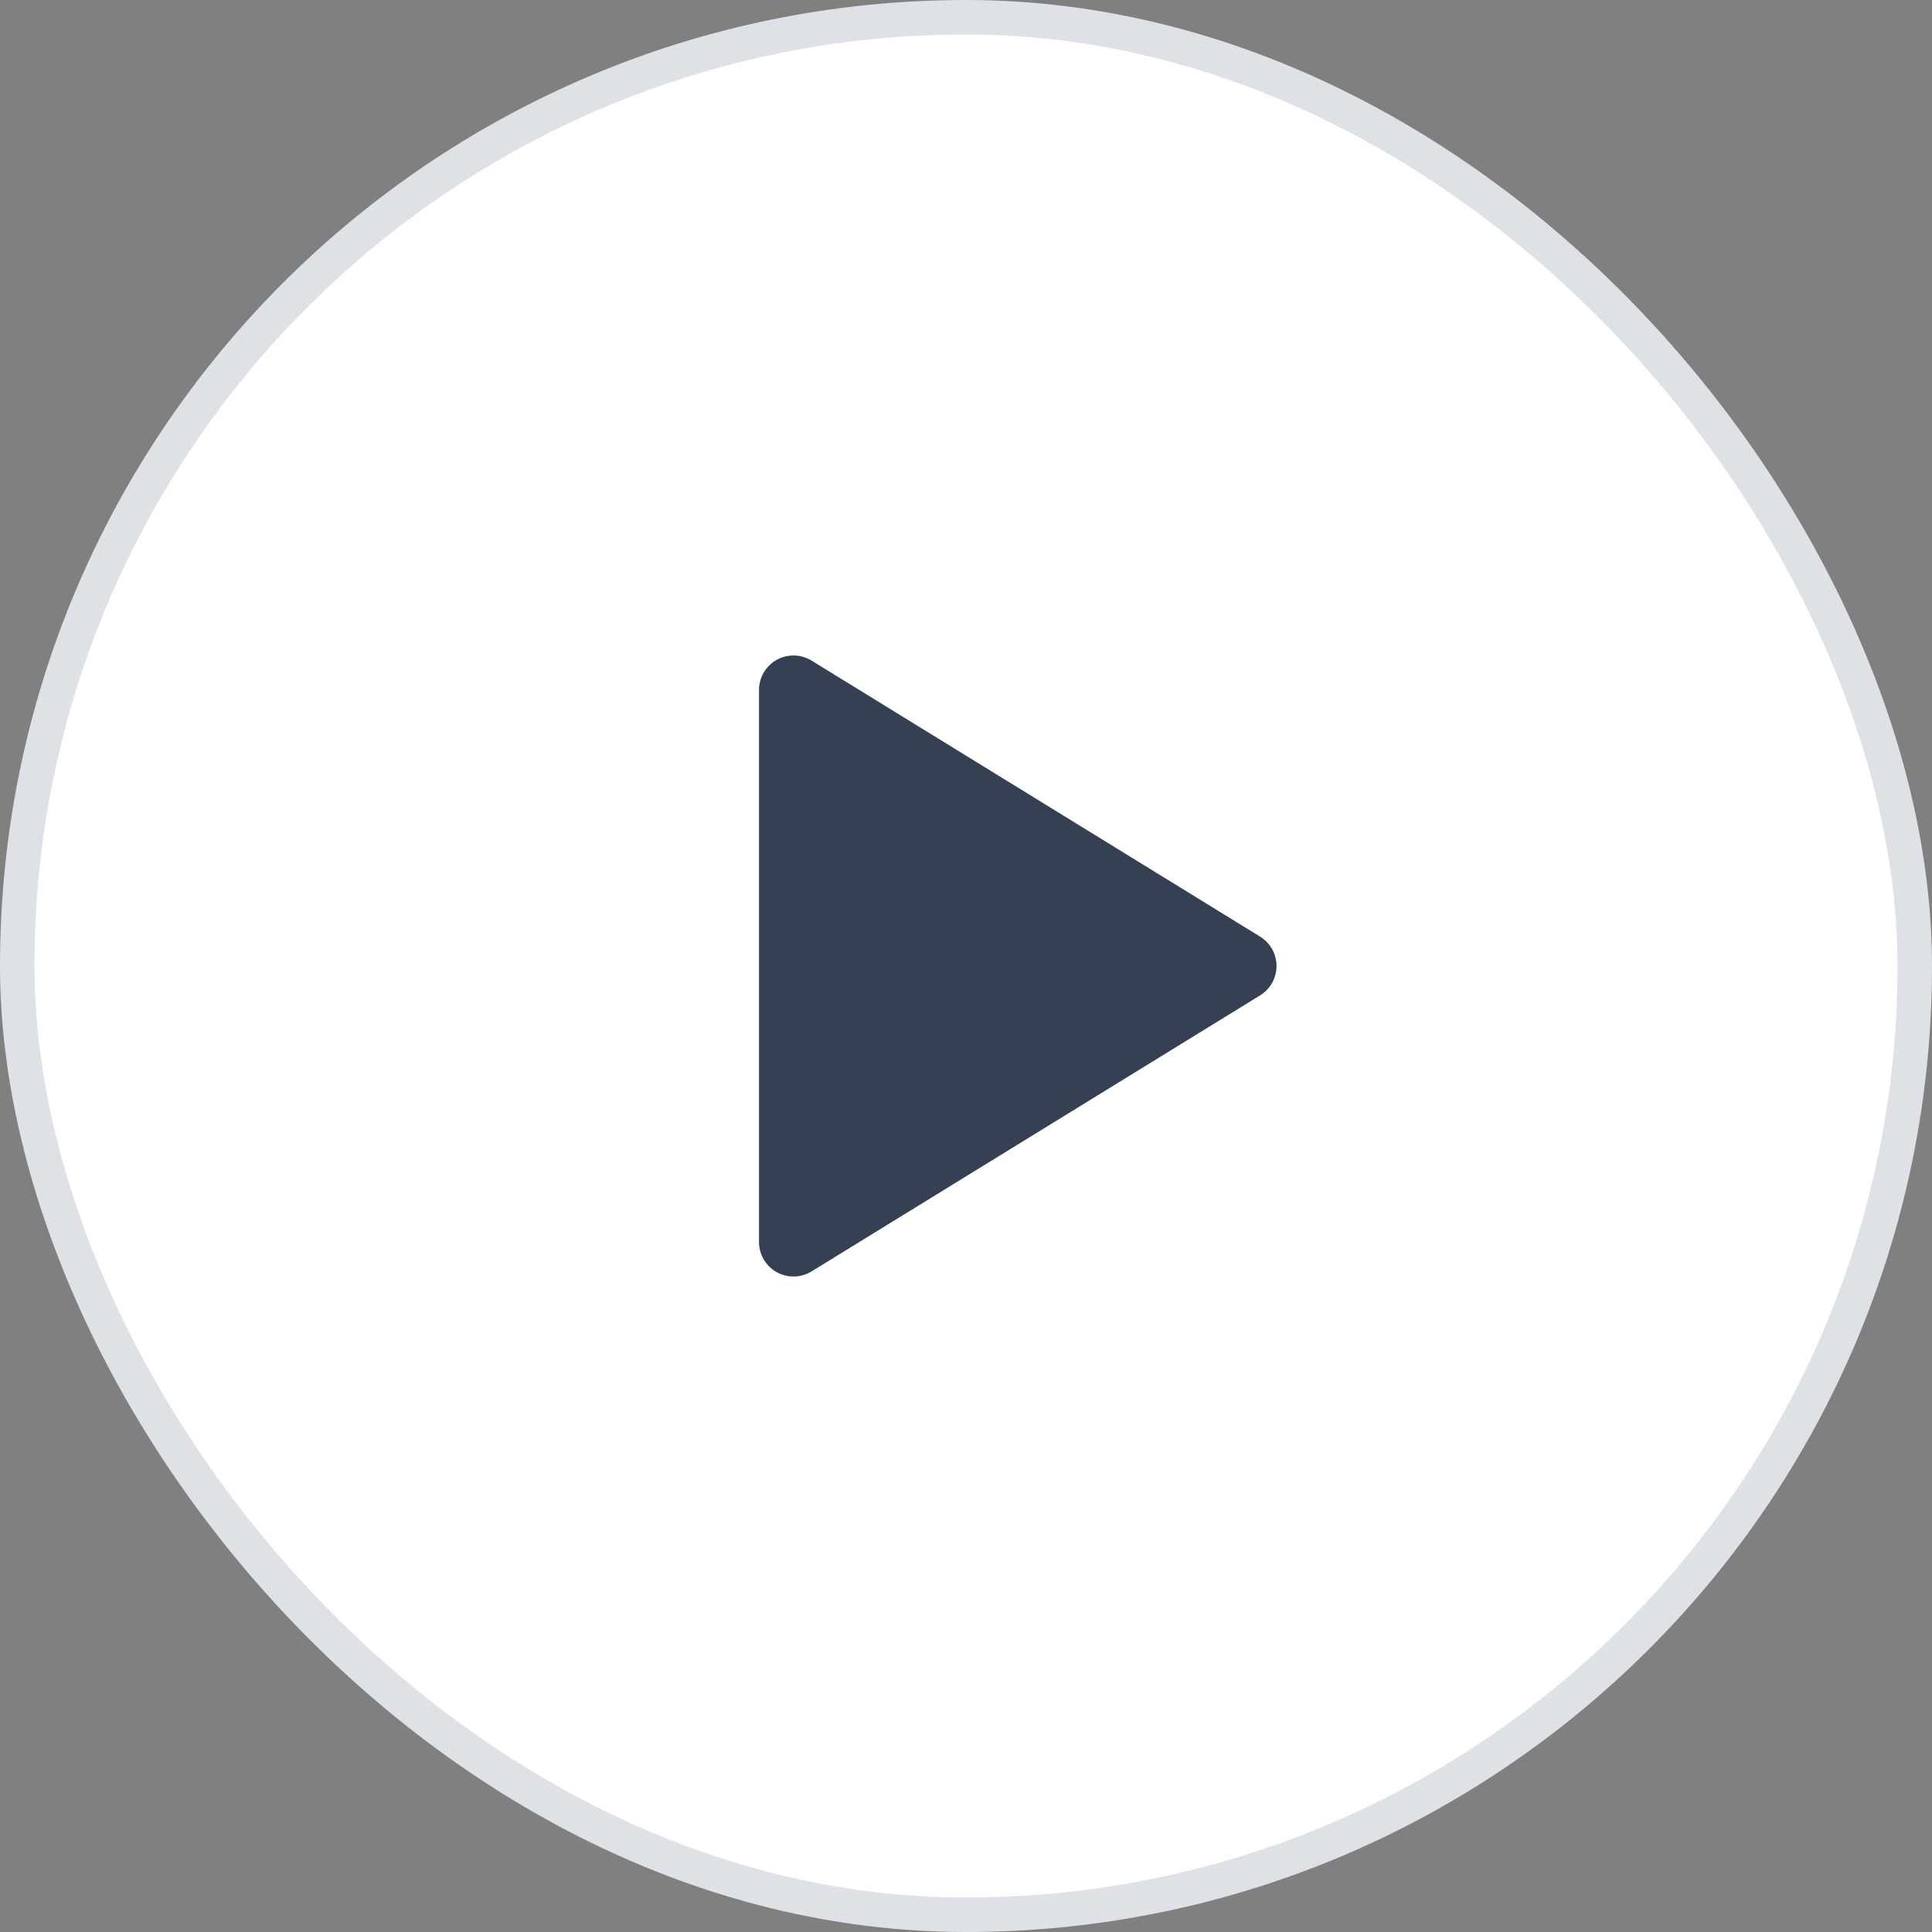
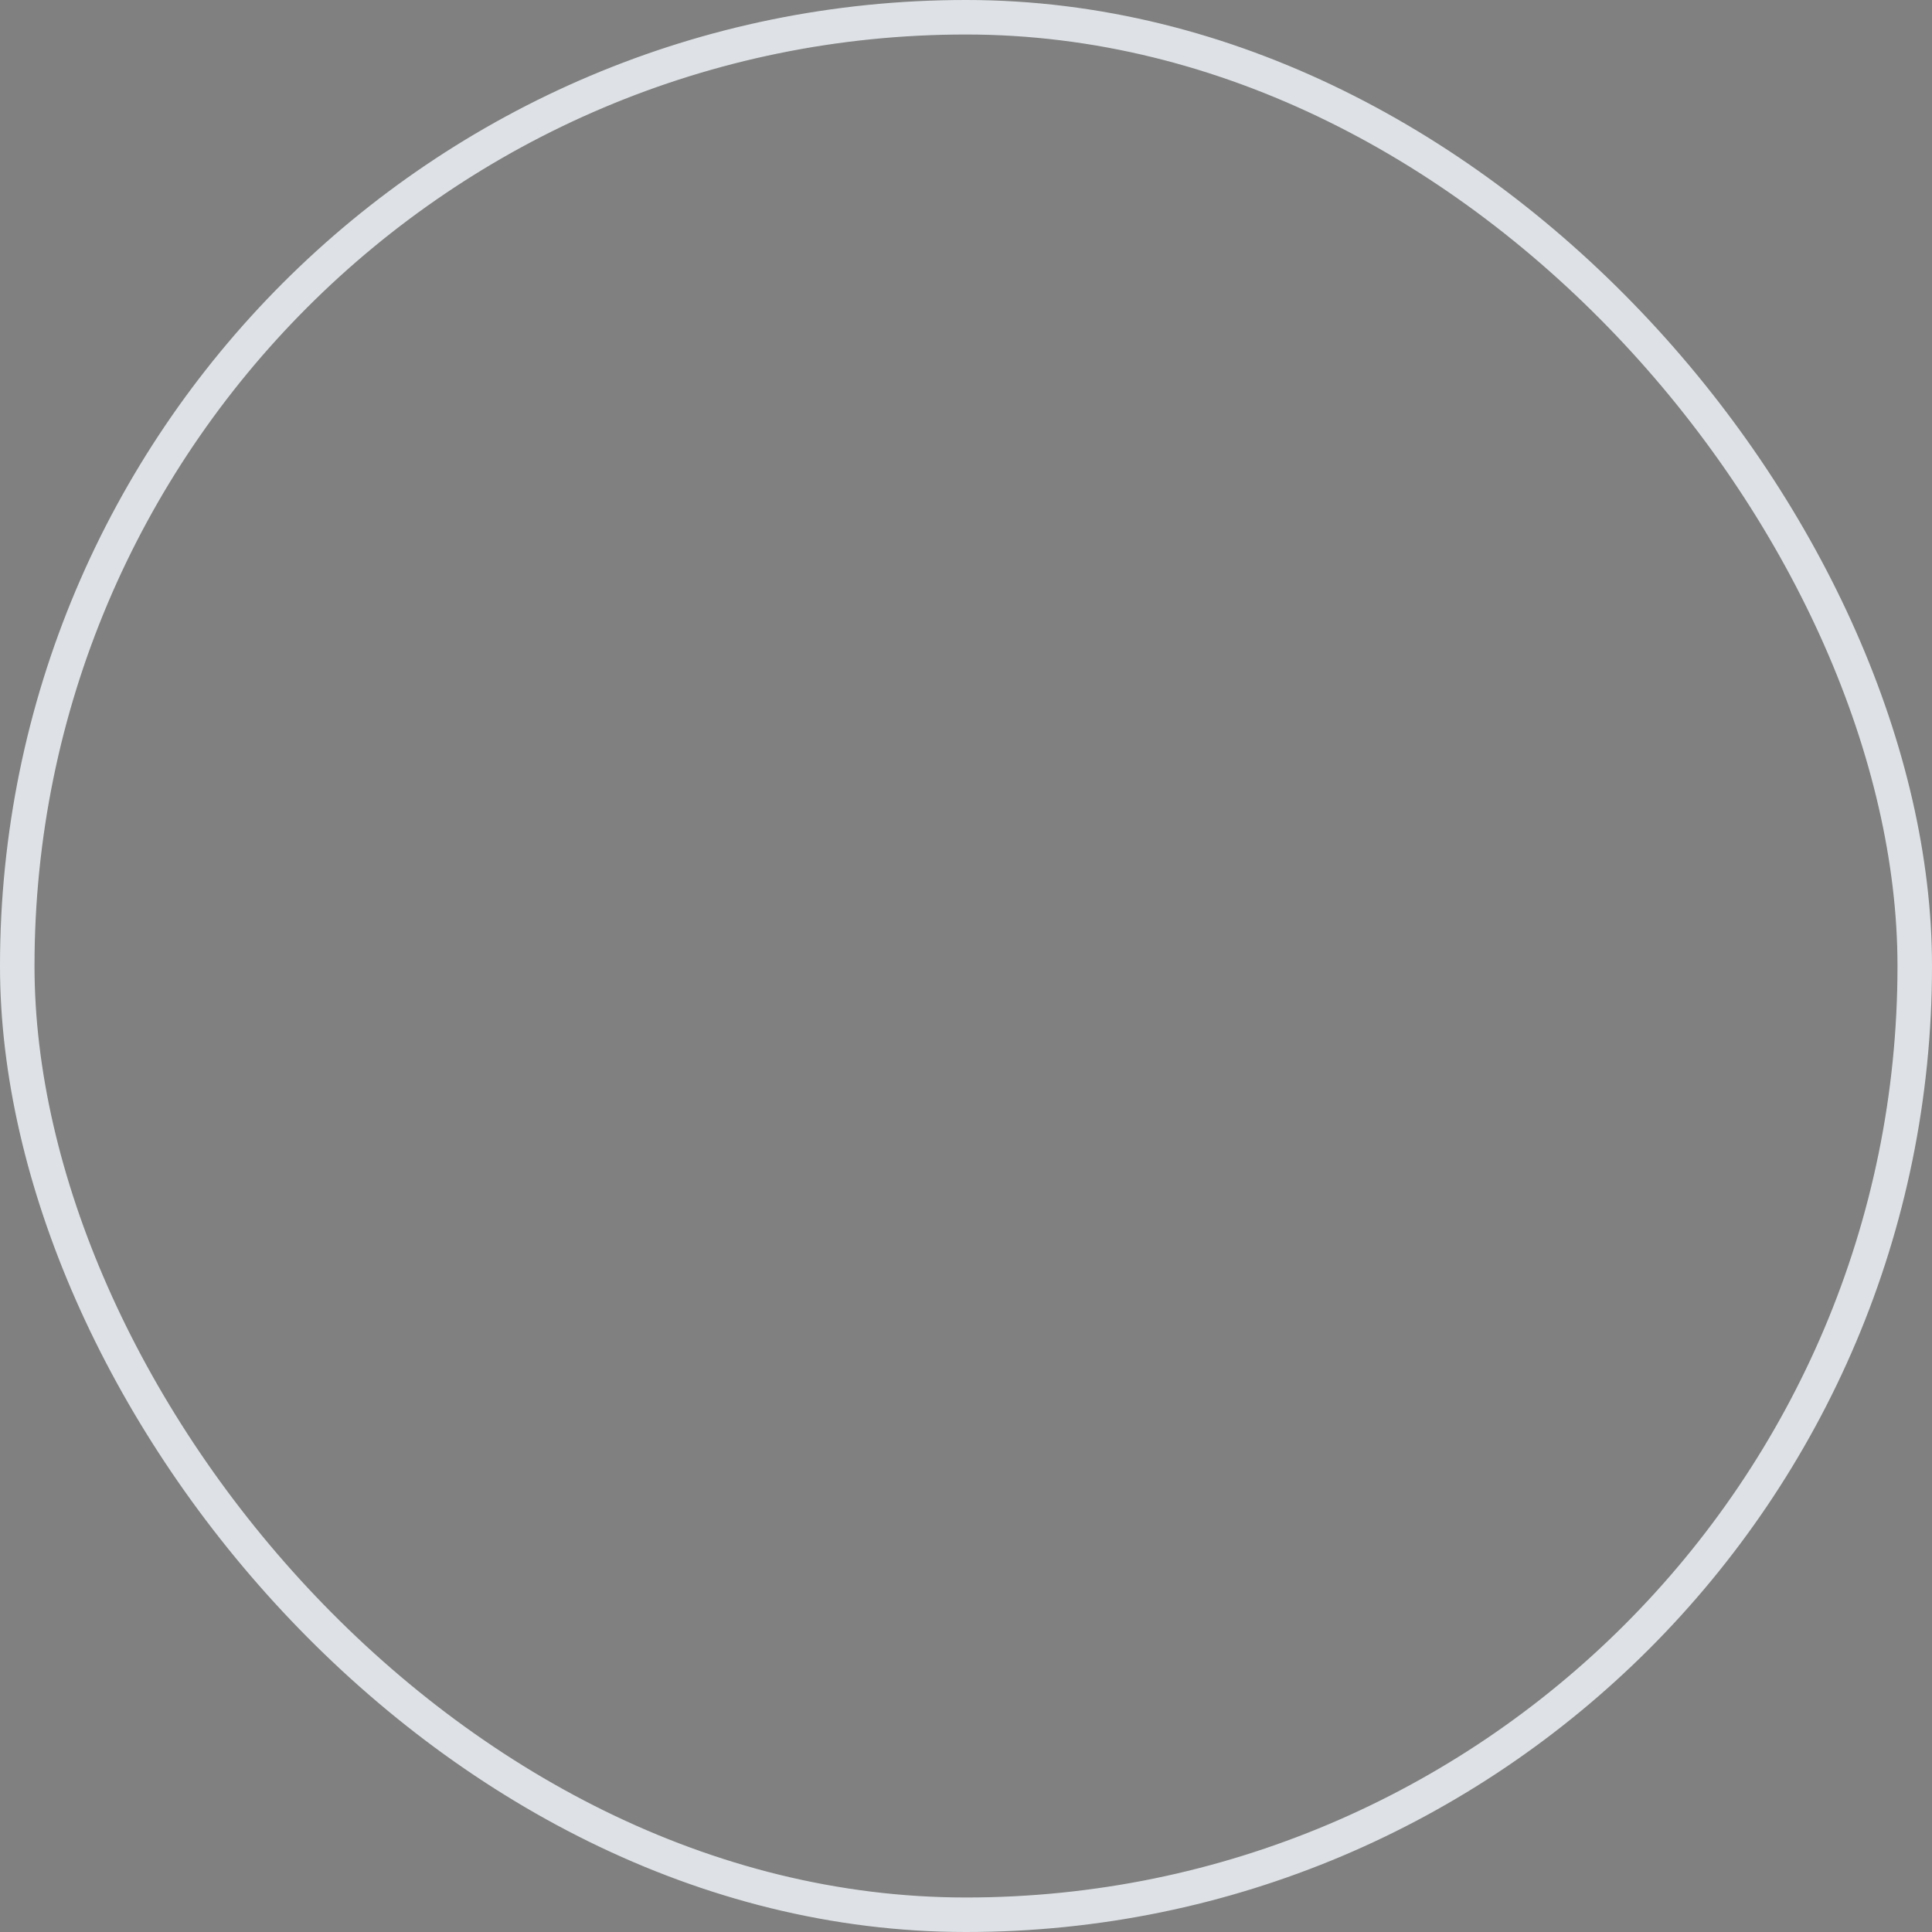
<svg xmlns="http://www.w3.org/2000/svg" width="84" height="84" viewBox="0 0 84 84" fill="none">
  <rect x="0" y="0" width="84" height="84" fill="#808080" stroke="none" />
-   <rect x="0.75" y="0.75" width="82.5" height="82.5" rx="41.25" fill="white" />
  <rect x="0.75" y="0.75" width="82.5" height="82.5" rx="41.25" stroke="#DEE2E6" stroke-width="1.5" />
-   <path d="M33 30V54C33 54.267 33.071 54.529 33.206 54.759C33.341 54.989 33.535 55.179 33.768 55.31C34.001 55.44 34.264 55.506 34.531 55.5C34.798 55.495 35.059 55.418 35.286 55.278L54.786 43.278C55.004 43.144 55.185 42.956 55.31 42.732C55.435 42.508 55.501 42.256 55.501 42C55.501 41.744 55.435 41.492 55.31 41.268C55.185 41.044 55.004 40.856 54.786 40.722L35.286 28.722C35.059 28.582 34.798 28.505 34.531 28.5C34.264 28.494 34.001 28.56 33.768 28.69C33.535 28.82 33.341 29.011 33.206 29.241C33.071 29.471 33 29.733 33 30Z" fill="#354052" />
</svg>